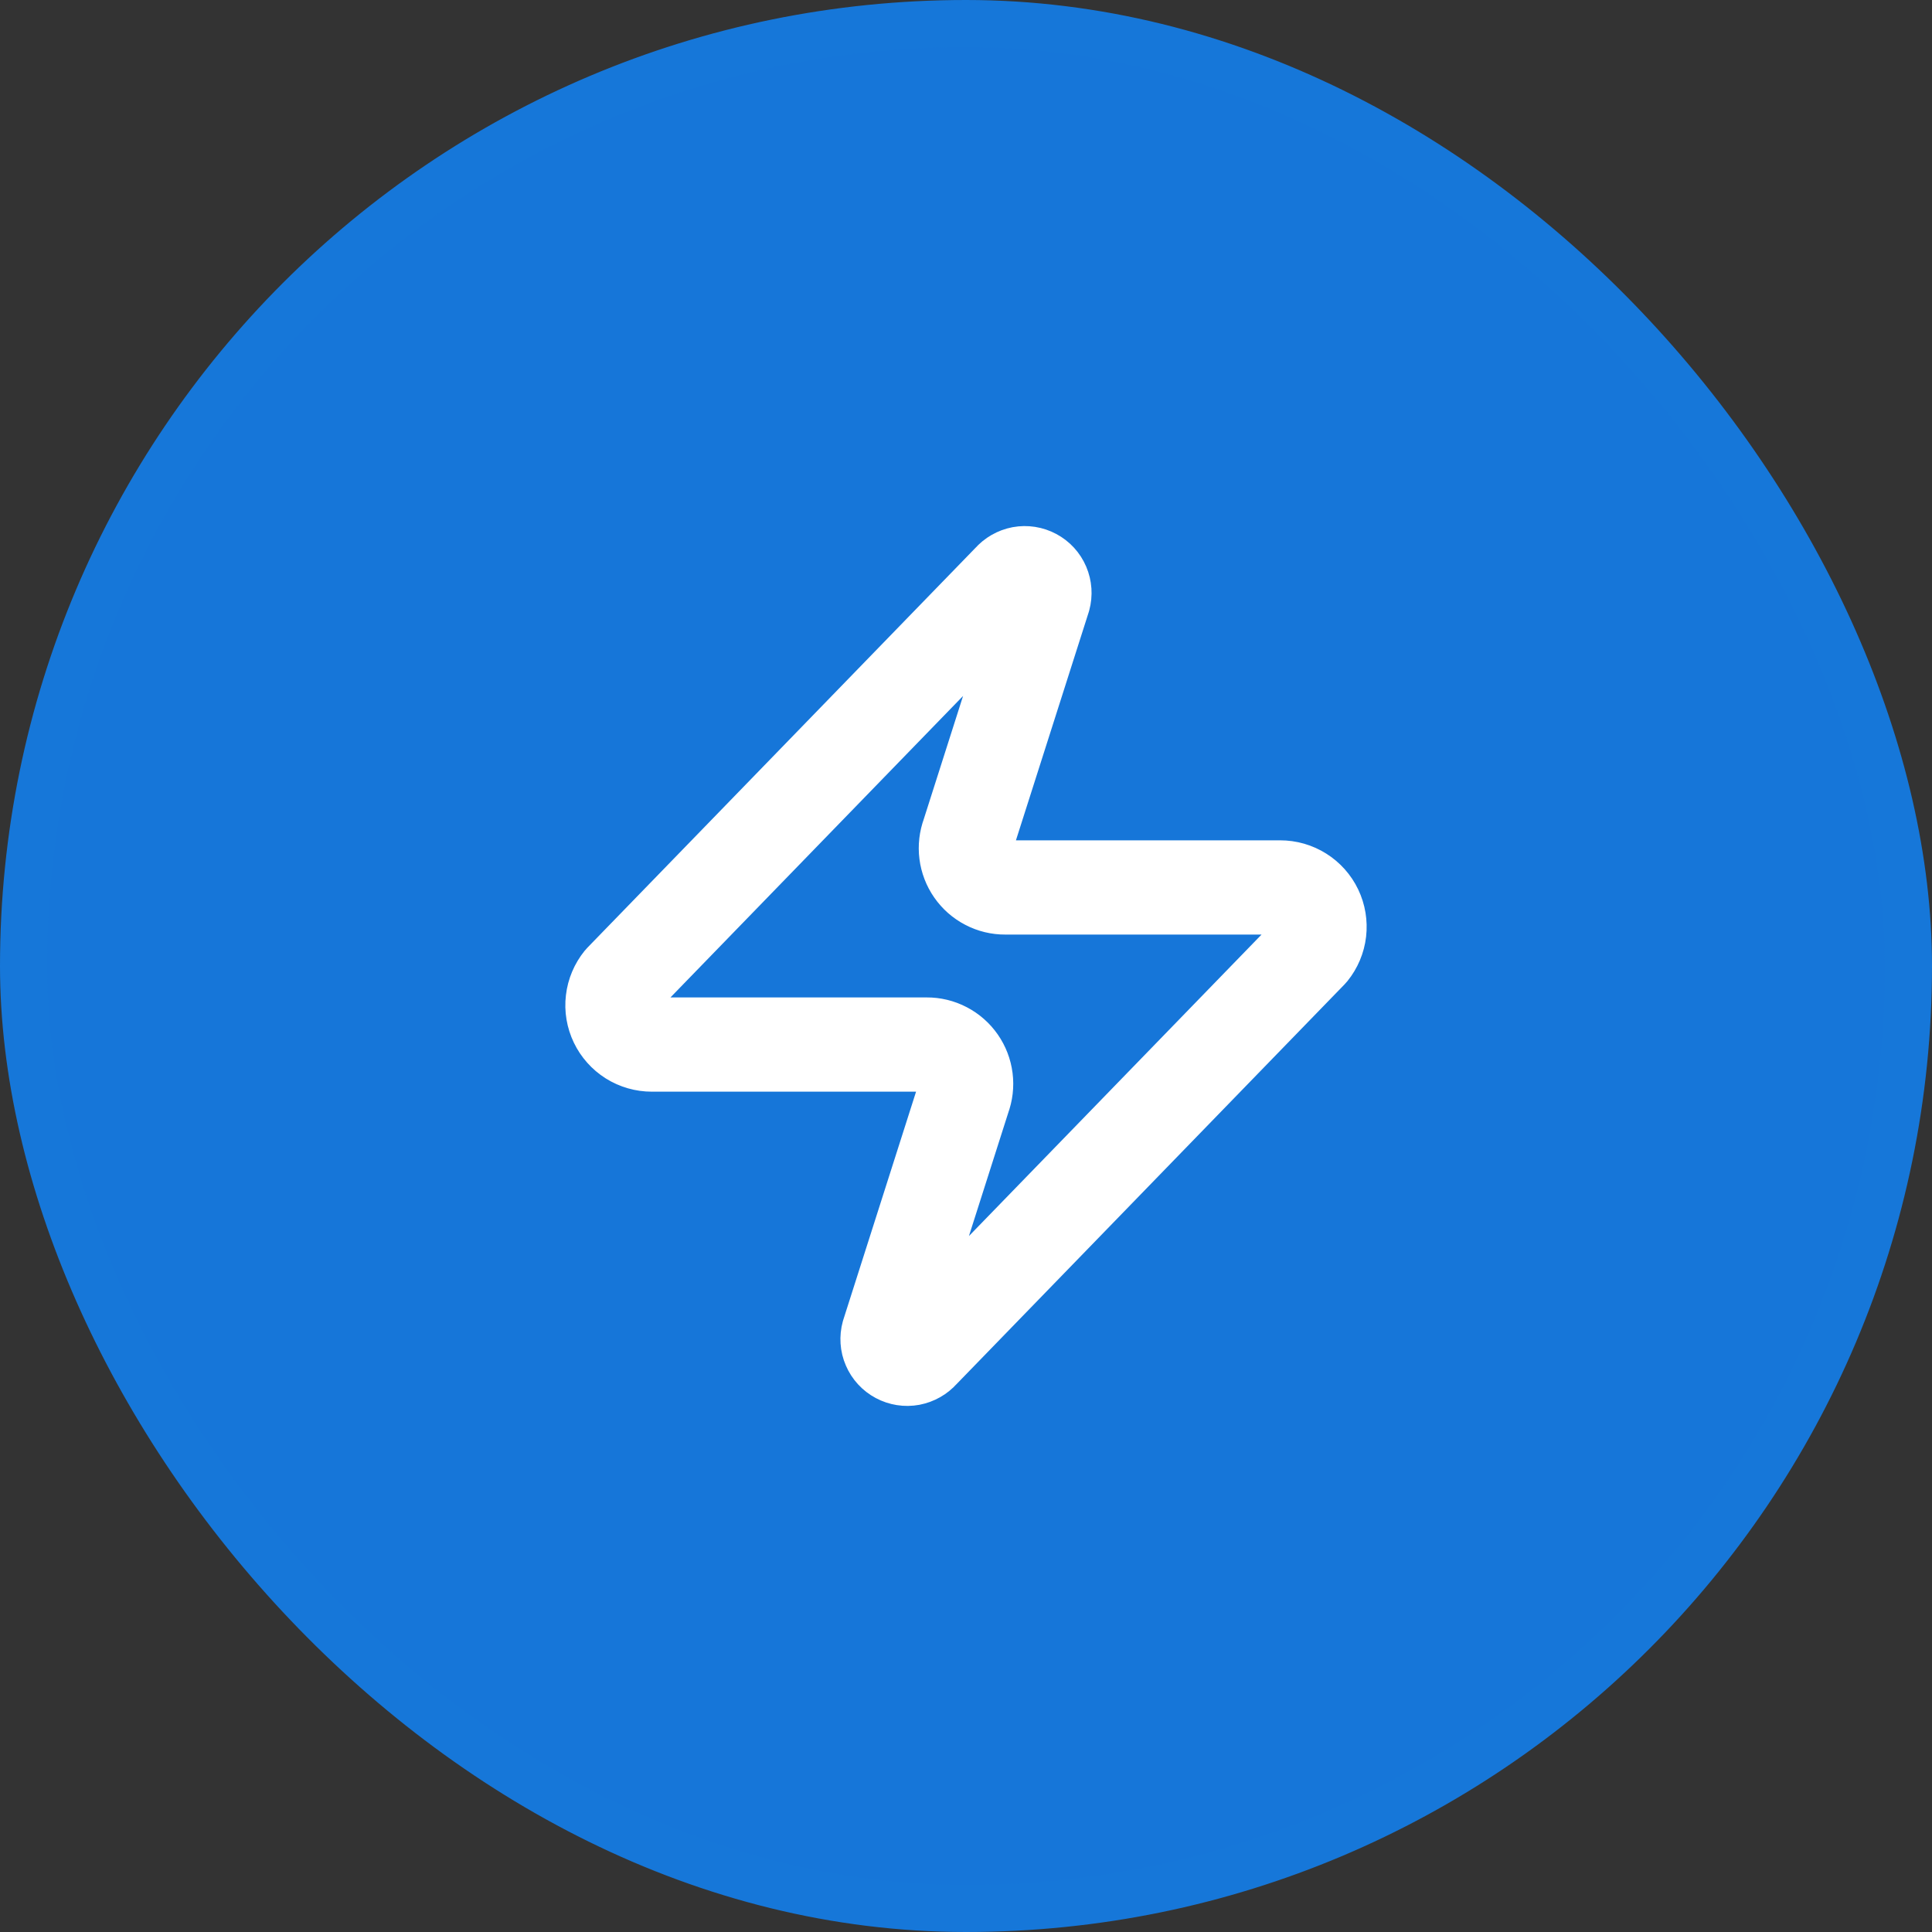
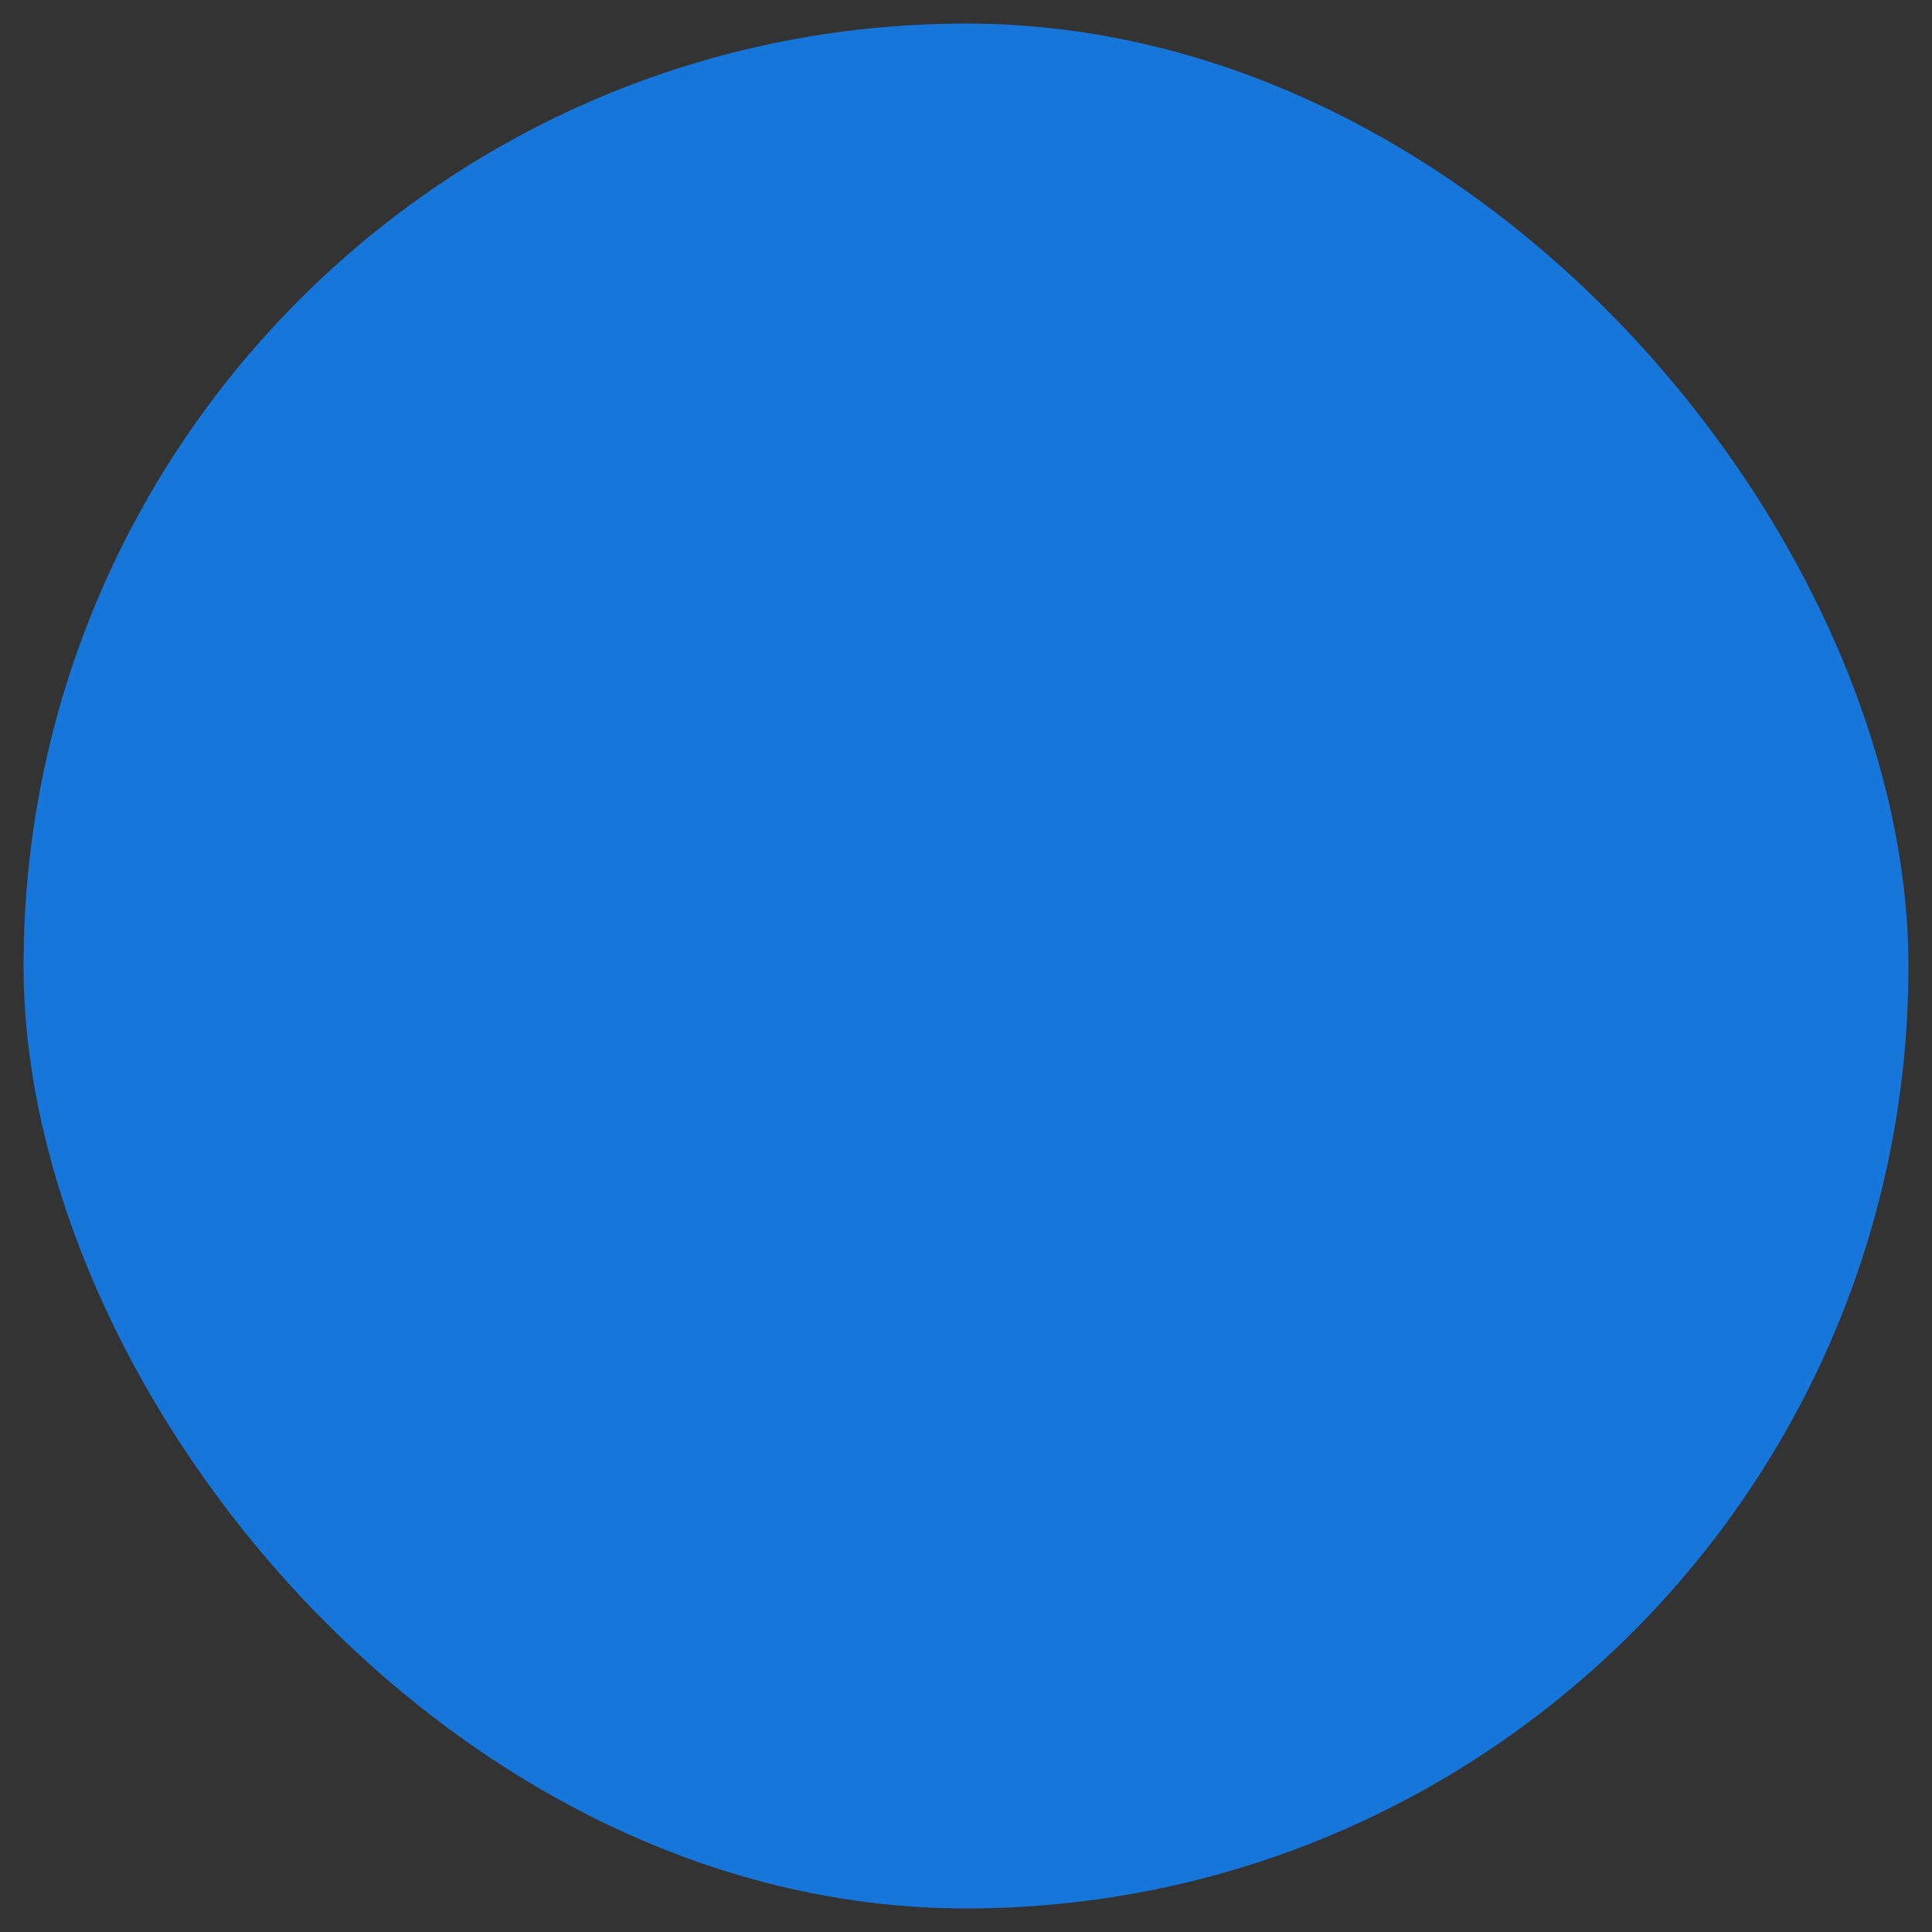
<svg xmlns="http://www.w3.org/2000/svg" width="41" height="41" viewBox="0 0 41 41" fill="none">
  <rect x="0" y="0" width="41" height="41" fill="#333333" stroke="none" />
  <rect x="0.5" y="0.5" width="40" height="40" rx="20" fill="#1676D9" />
-   <rect x="0.5" y="0.5" width="40" height="40" rx="20" stroke="#1677D9" />
-   <path d="M13.833 22.167C13.675 22.167 13.521 22.123 13.387 22.039C13.254 21.955 13.147 21.835 13.079 21.693C13.011 21.551 12.984 21.392 13.003 21.236C13.021 21.079 13.084 20.931 13.183 20.808L21.433 12.308C21.495 12.237 21.579 12.189 21.672 12.171C21.765 12.154 21.861 12.169 21.945 12.214C22.028 12.258 22.094 12.33 22.131 12.417C22.168 12.504 22.175 12.601 22.15 12.692L20.55 17.708C20.503 17.835 20.487 17.971 20.504 18.104C20.521 18.238 20.57 18.366 20.647 18.476C20.724 18.587 20.826 18.677 20.946 18.739C21.066 18.802 21.198 18.834 21.333 18.833H27.167C27.324 18.833 27.479 18.877 27.612 18.961C27.746 19.045 27.853 19.165 27.921 19.307C27.989 19.449 28.015 19.608 27.997 19.765C27.979 19.921 27.916 20.069 27.817 20.192L19.567 28.692C19.505 28.763 19.42 28.811 19.327 28.829C19.235 28.846 19.139 28.831 19.055 28.786C18.972 28.742 18.906 28.67 18.869 28.583C18.831 28.497 18.825 28.399 18.85 28.308L20.45 23.292C20.497 23.166 20.513 23.03 20.496 22.896C20.479 22.762 20.43 22.634 20.353 22.524C20.276 22.413 20.173 22.323 20.054 22.261C19.934 22.198 19.801 22.166 19.667 22.167H13.833Z" stroke="white" stroke-width="2" stroke-linecap="round" stroke-linejoin="round" />
</svg>